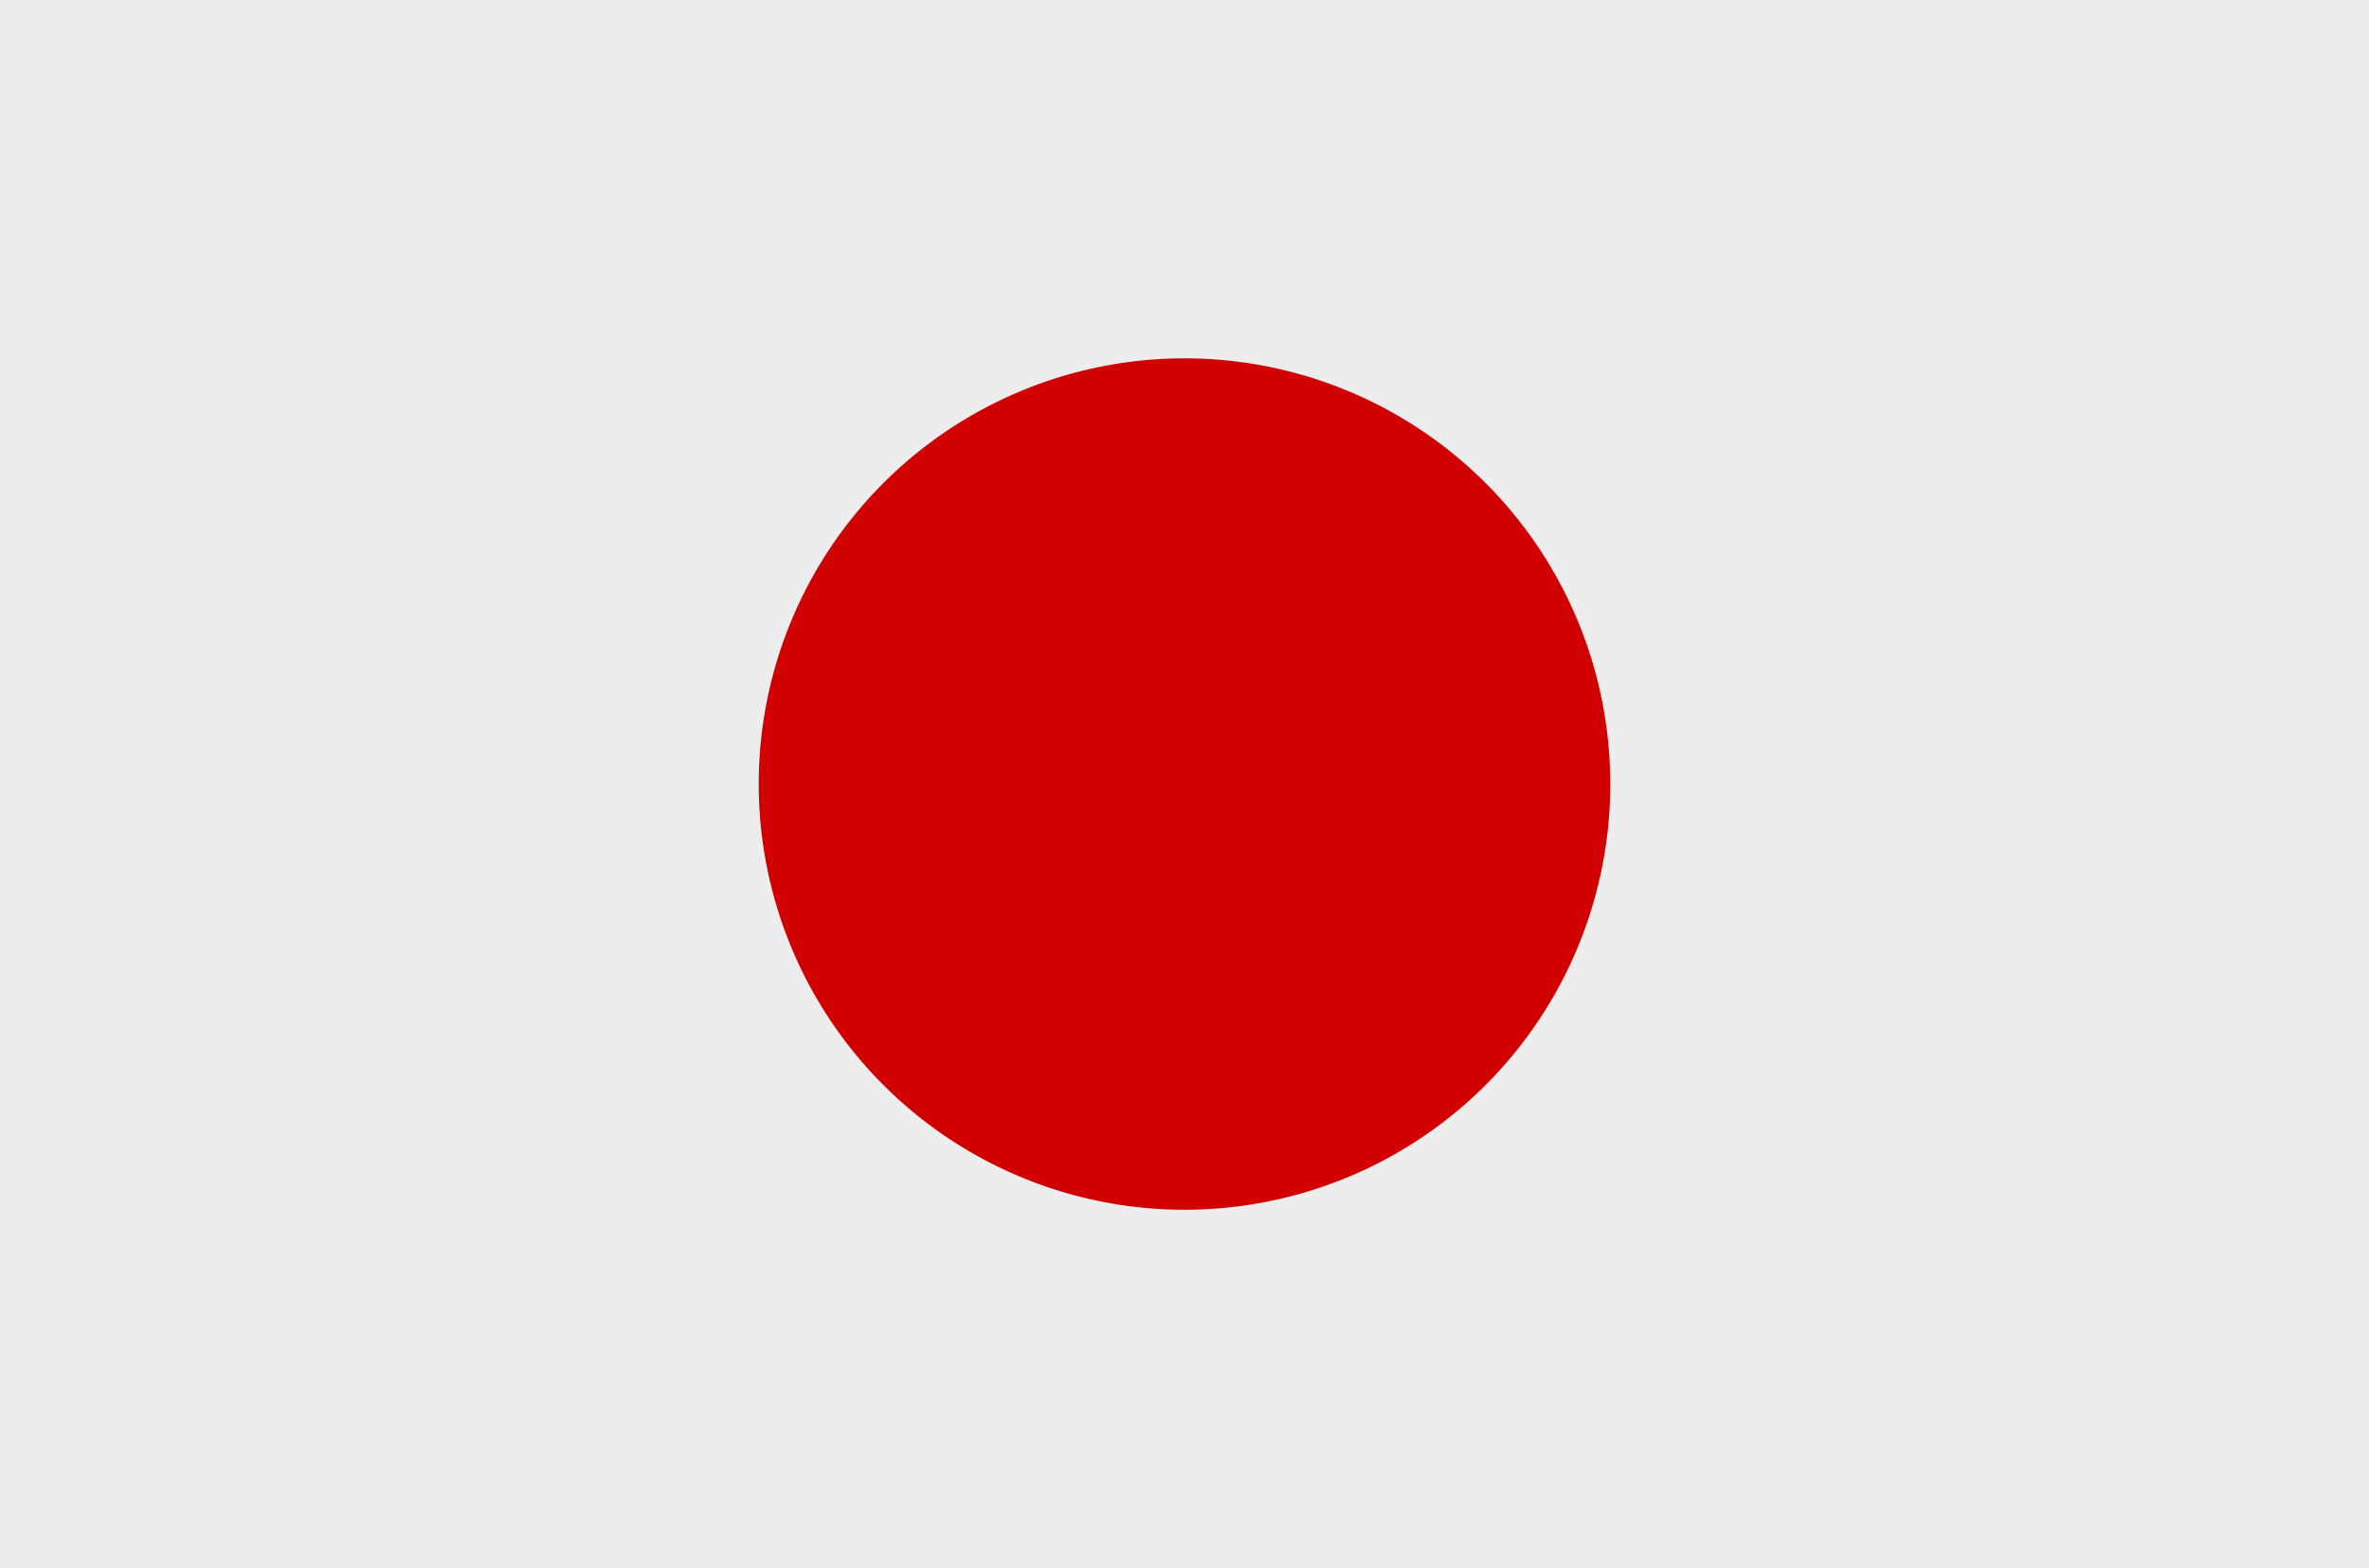
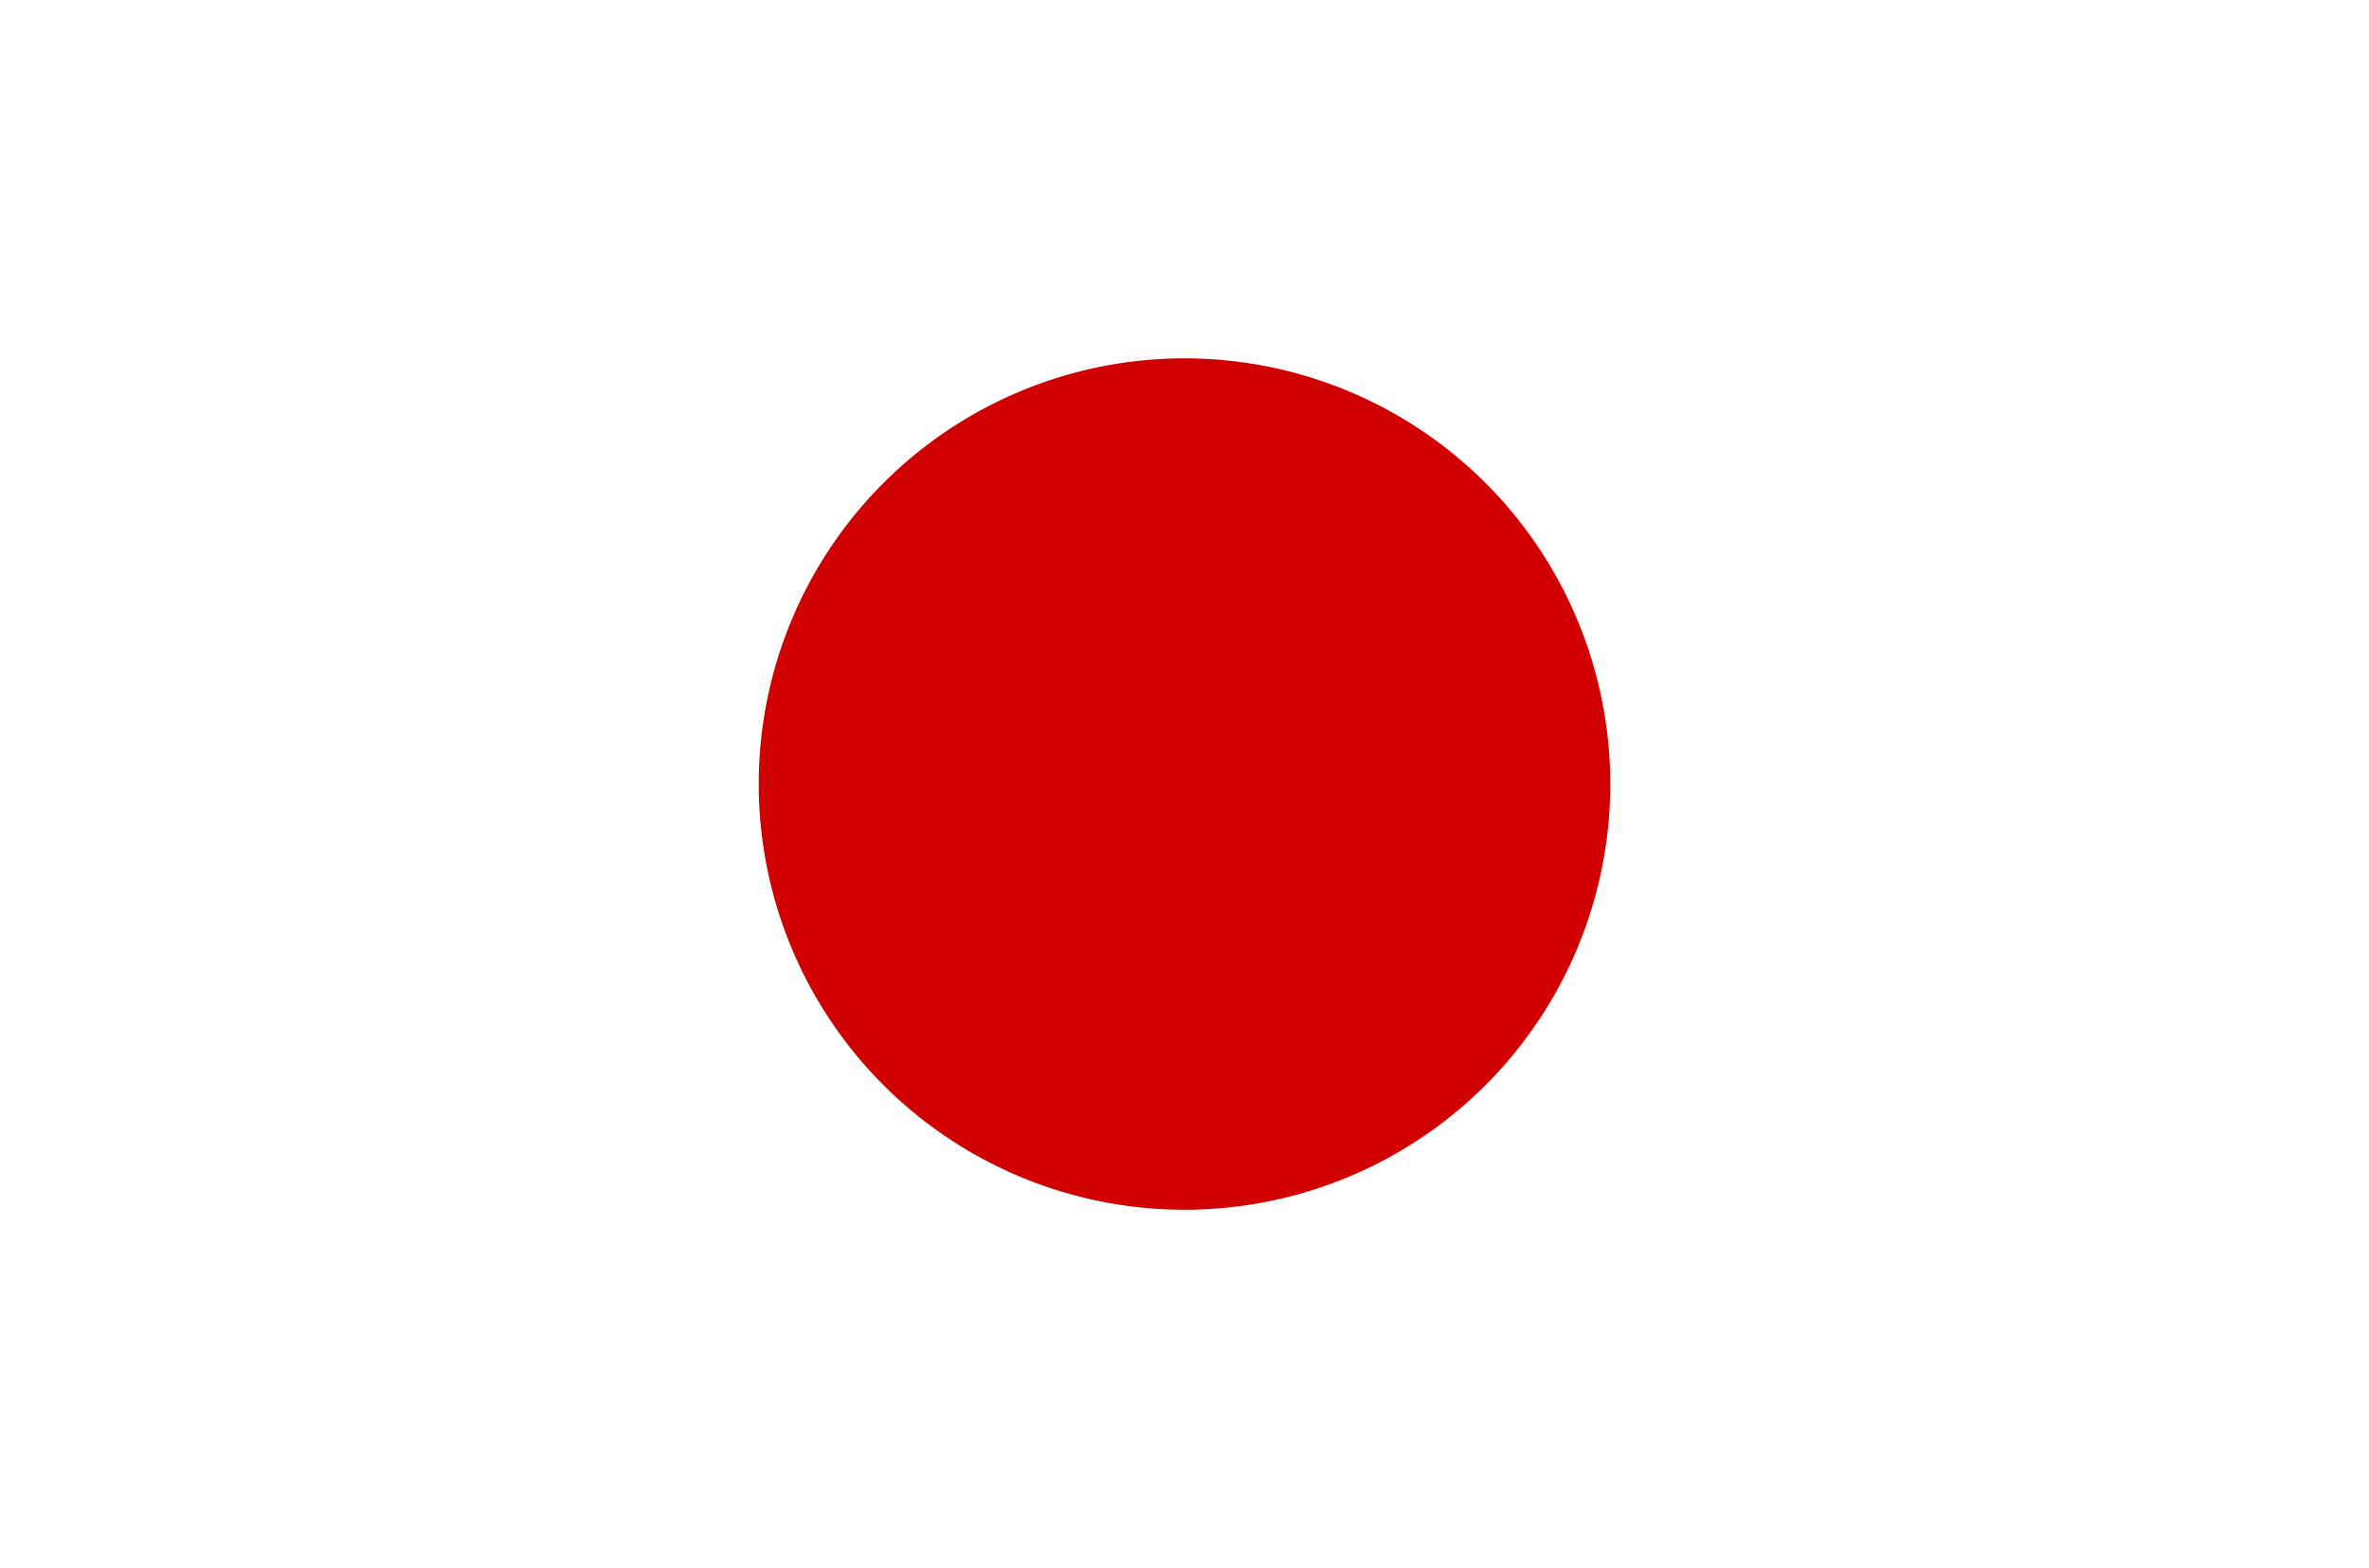
<svg xmlns="http://www.w3.org/2000/svg" viewBox="0 0 139.6 92.42">
  <defs>
    <style>.cls-1{fill:#ededed;}.cls-2{fill:#d00100;}</style>
  </defs>
  <g id="Ebene_2" data-name="Ebene 2">
    <g id="Layer_1" data-name="Layer 1">
-       <rect class="cls-1" width="139.6" height="92.42" />
      <path class="cls-2" d="M94.89,46.21A25.09,25.09,0,1,0,69.8,71.3,25.09,25.09,0,0,0,94.89,46.21Z" />
    </g>
  </g>
</svg>